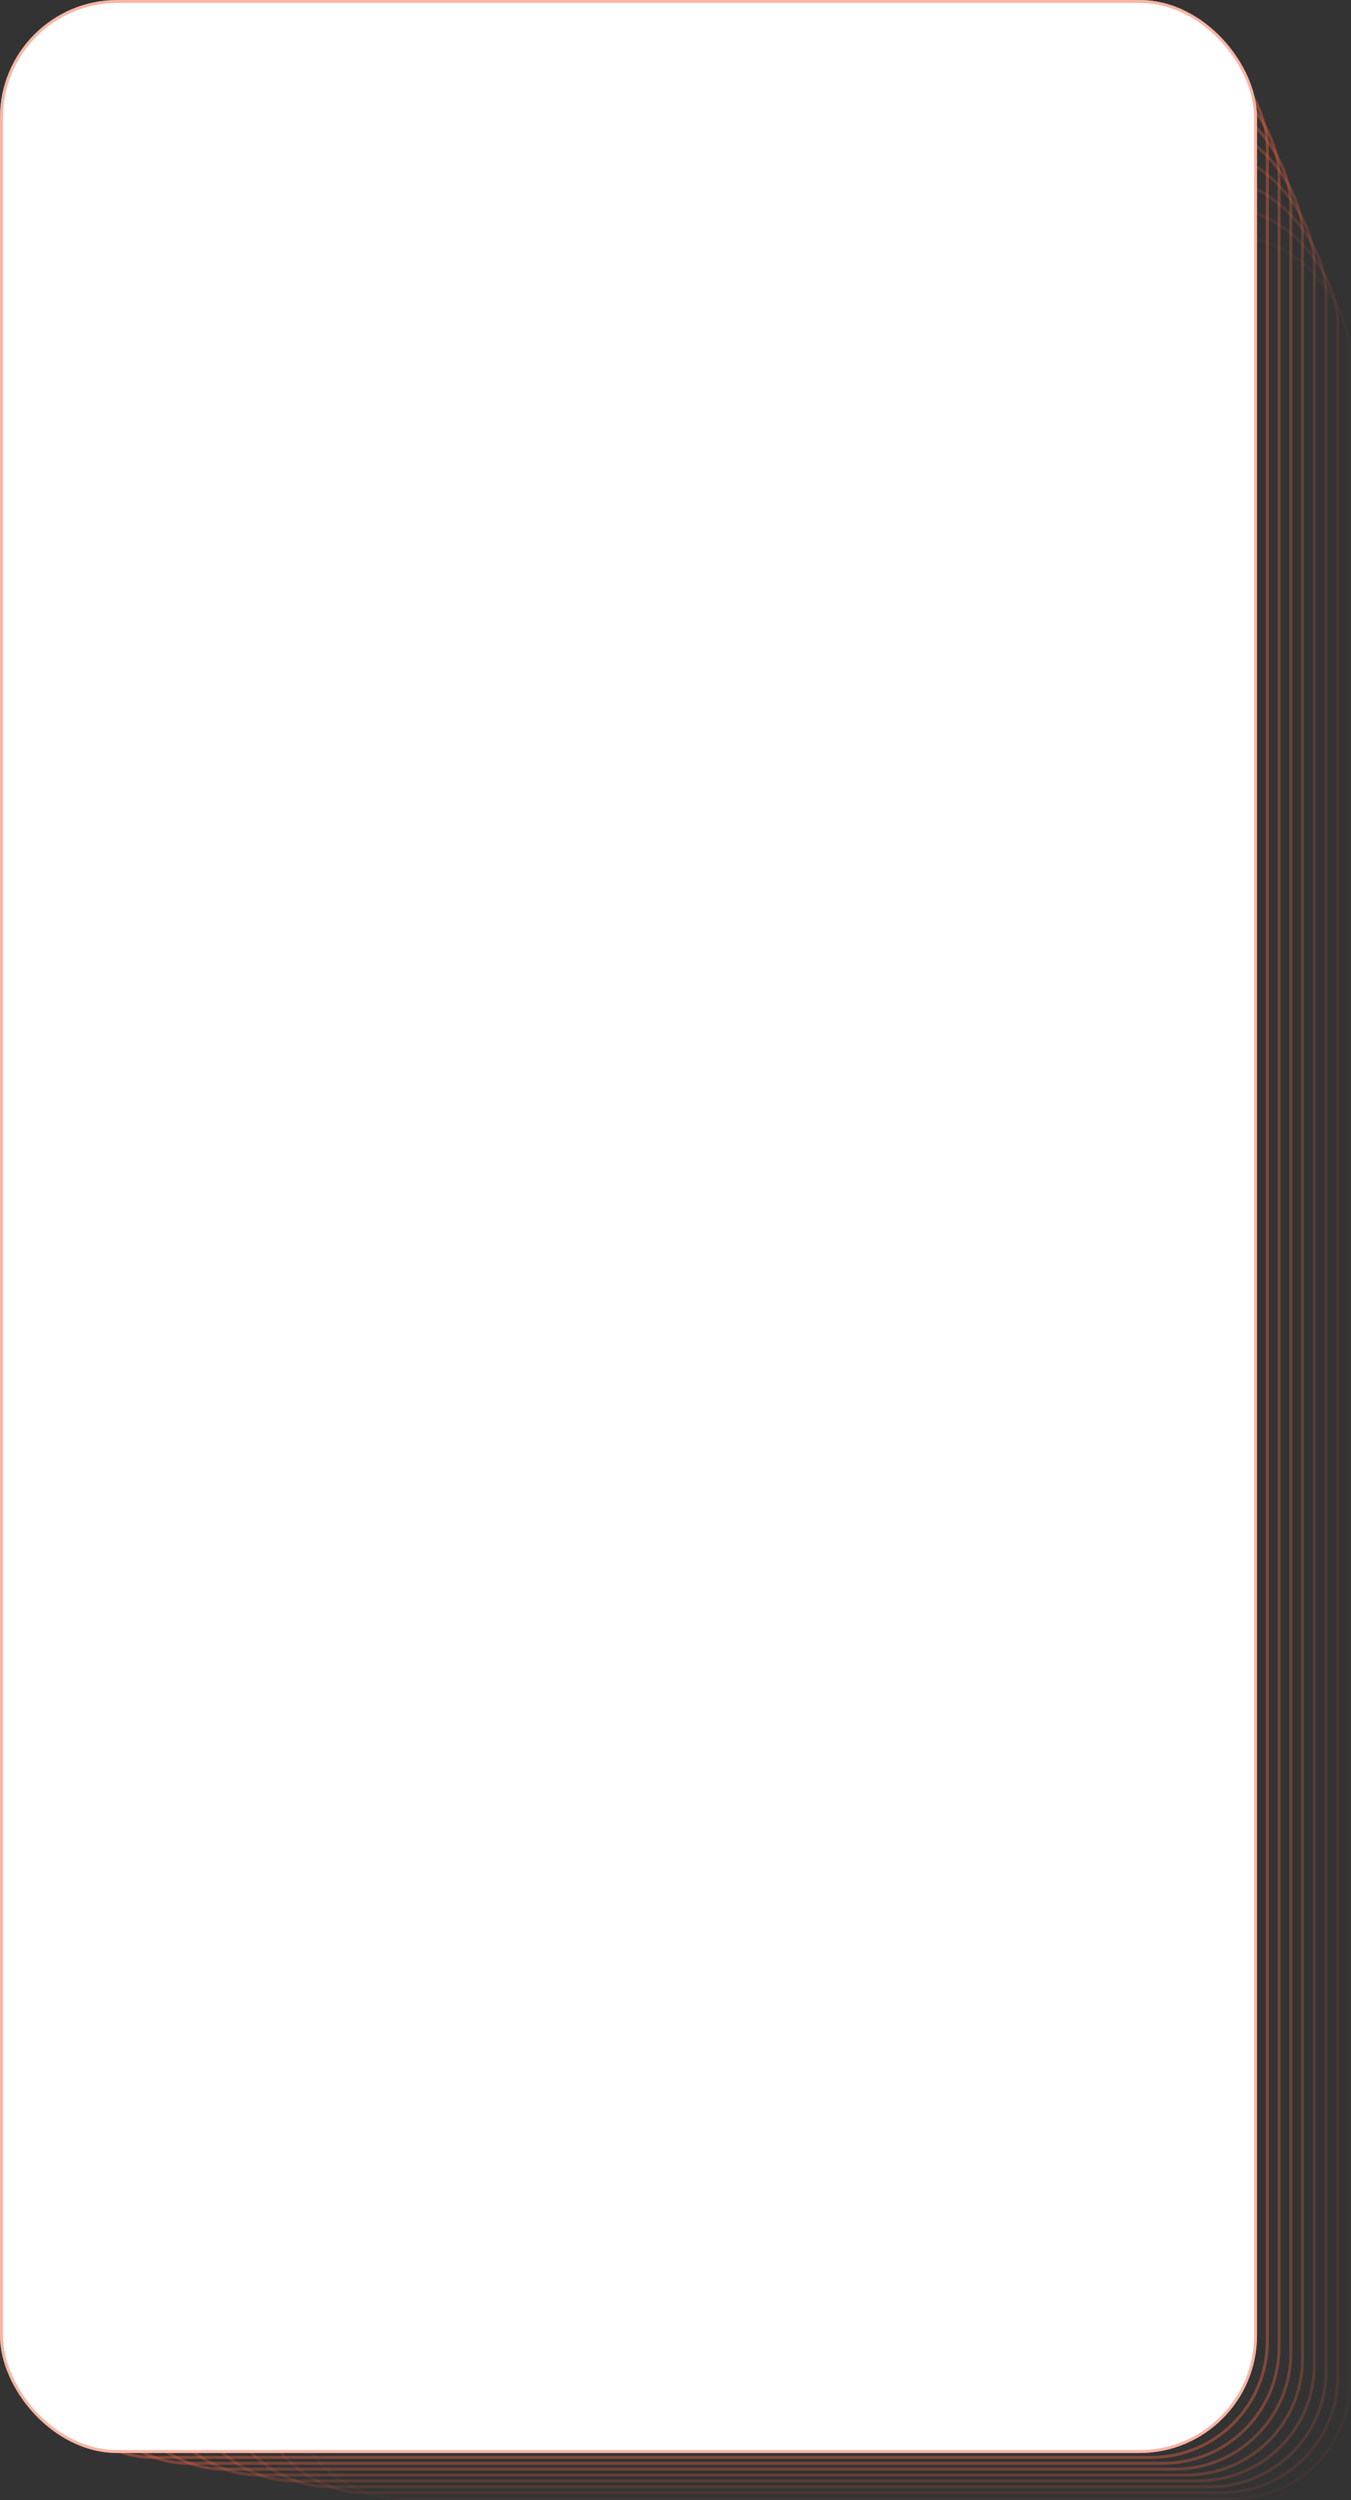
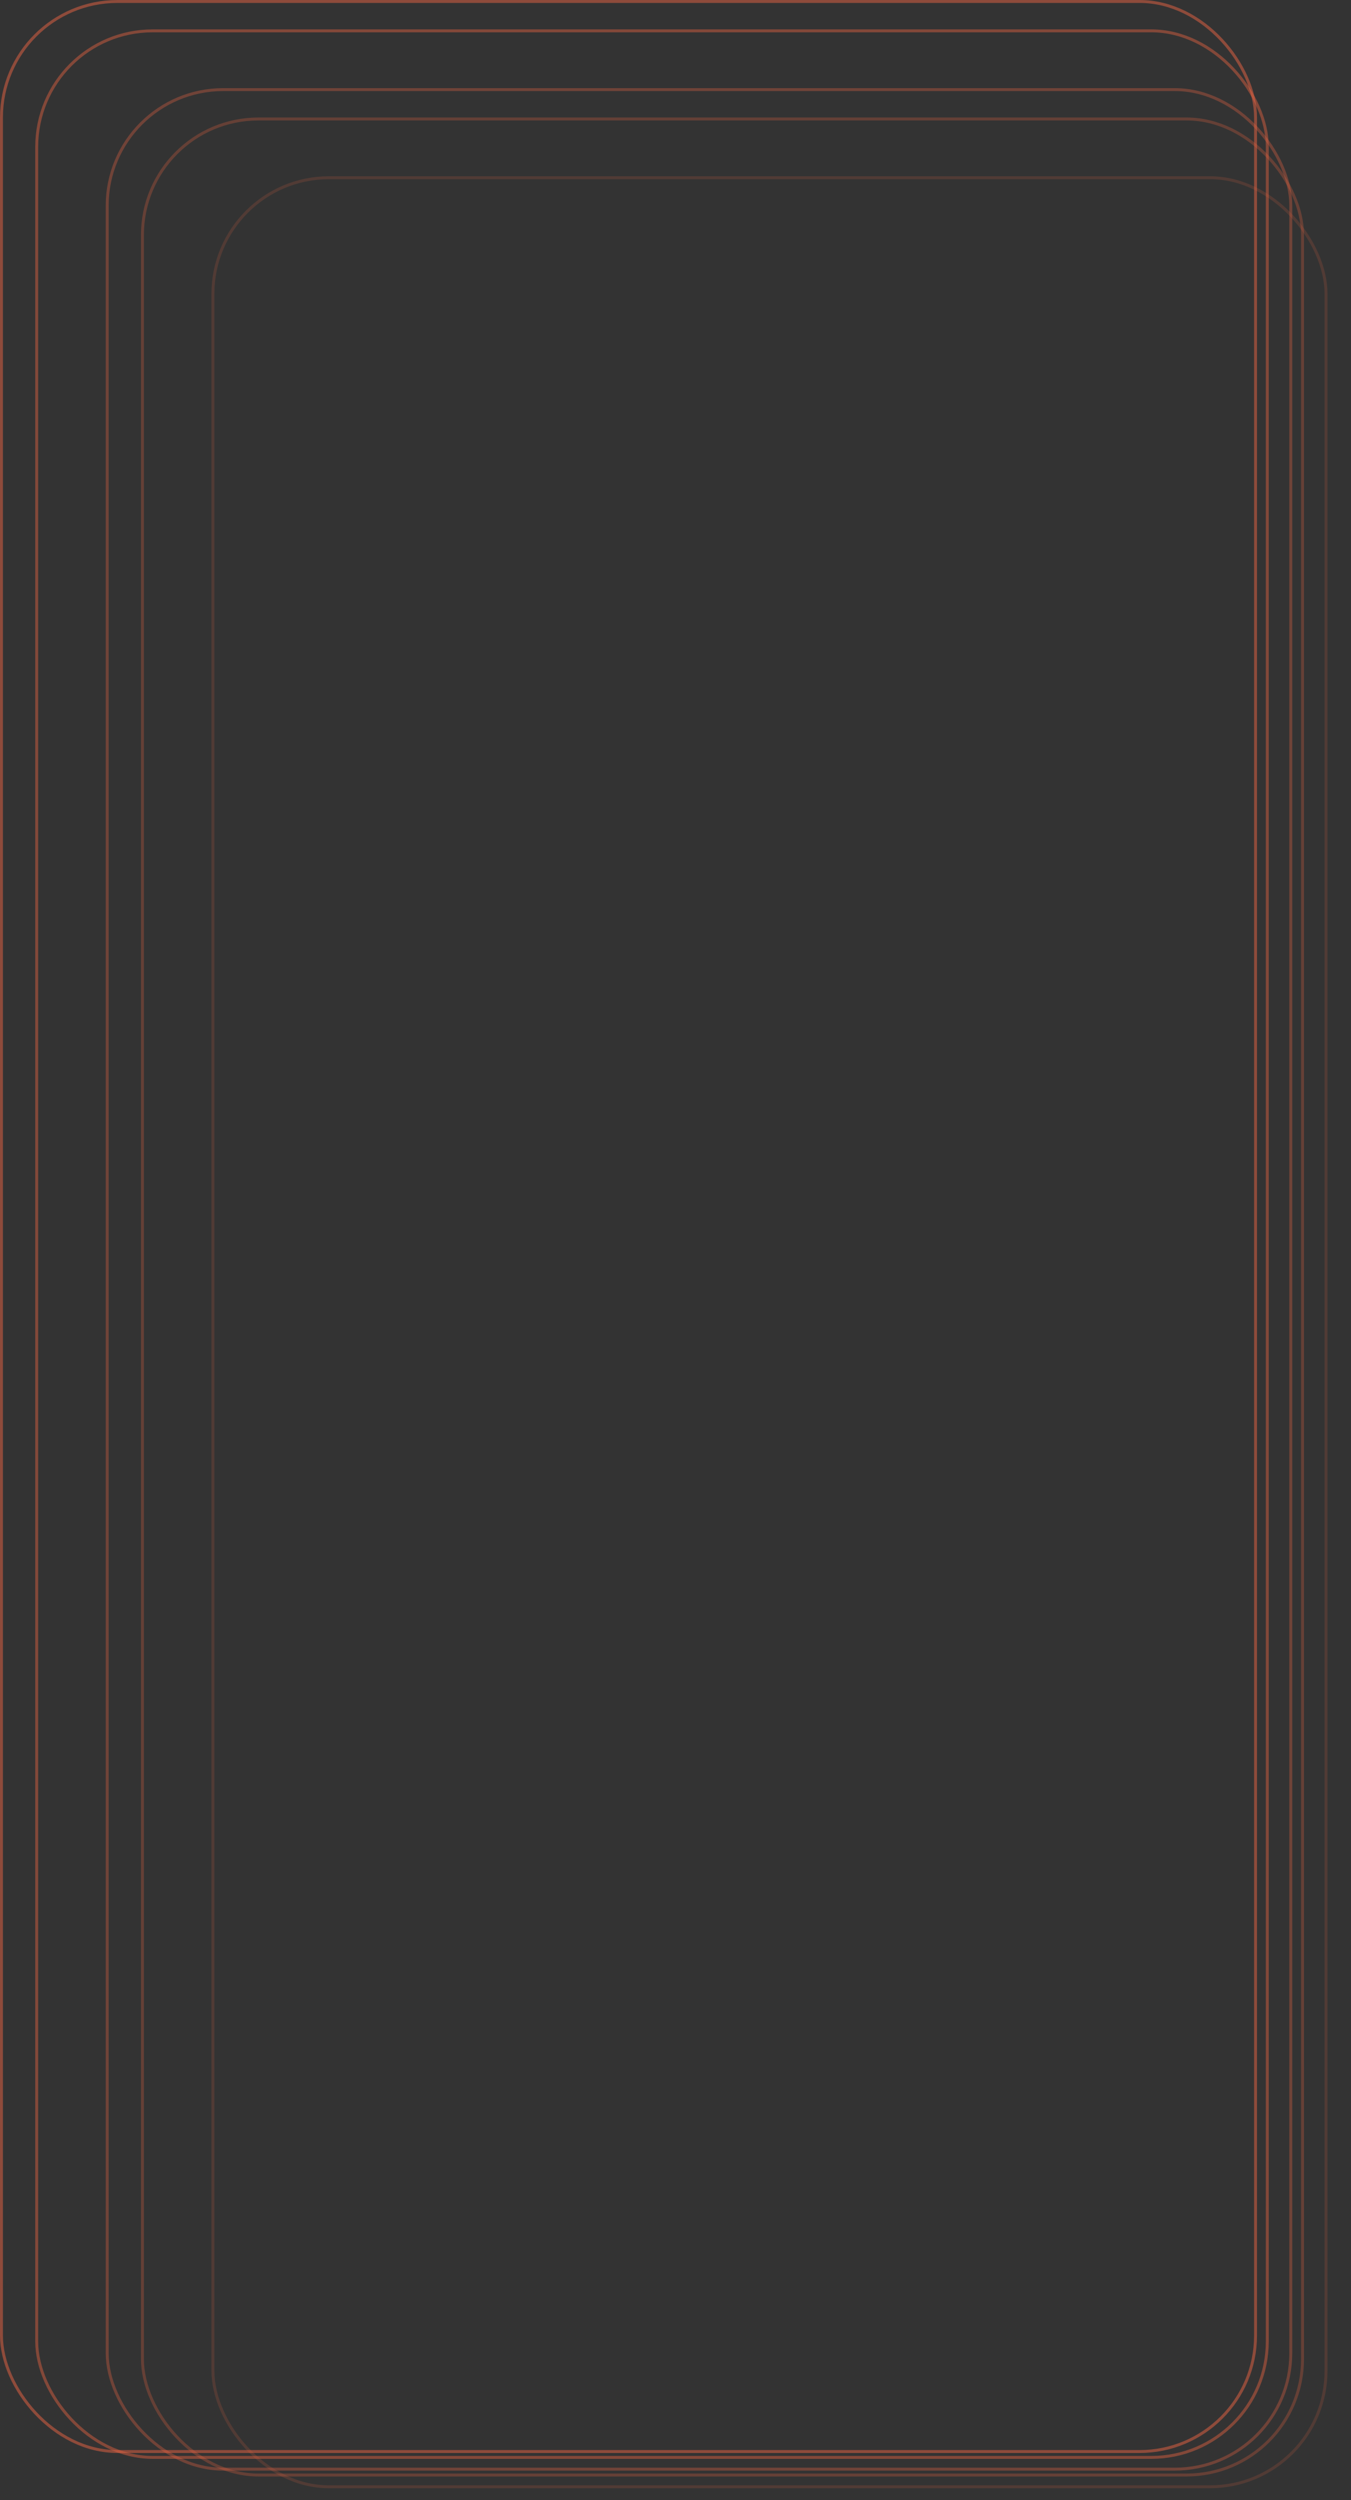
<svg xmlns="http://www.w3.org/2000/svg" width="460" height="851" viewBox="0 0 460 851" fill="none">
  <rect x="0" y="0" width="460" height="851" fill="#333333" stroke="none" />
-   <rect opacity="0.053" x="96.5" y="80.5" width="363" height="770" rx="39.5" stroke="#F06543" />
-   <rect opacity="0.107" x="84.5" y="70.5" width="371" height="778" rx="39.5" stroke="#F06543" />
  <rect opacity="0.16" x="72.5" y="60.5" width="379" height="786" rx="39.5" stroke="#F06543" />
-   <rect opacity="0.213" x="60.5" y="50.5" width="387" height="794" rx="39.5" stroke="#F06543" />
  <rect opacity="0.267" x="48.5" y="40.5" width="395" height="802" rx="39.5" stroke="#F06543" />
  <rect opacity="0.32" x="36.5" y="30.5" width="403" height="810" rx="39.5" stroke="#F06543" />
-   <rect opacity="0.373" x="24.5" y="20.5" width="411" height="818" rx="39.5" stroke="#F06543" />
  <rect opacity="0.427" x="12.5" y="10.5" width="419" height="826" rx="39.5" stroke="#F06543" />
-   <rect width="428" height="835" rx="40" fill="white" />
  <rect x="0.5" y="0.5" width="427" height="834" rx="39.5" stroke="#F06543" stroke-opacity="0.48" />
</svg>